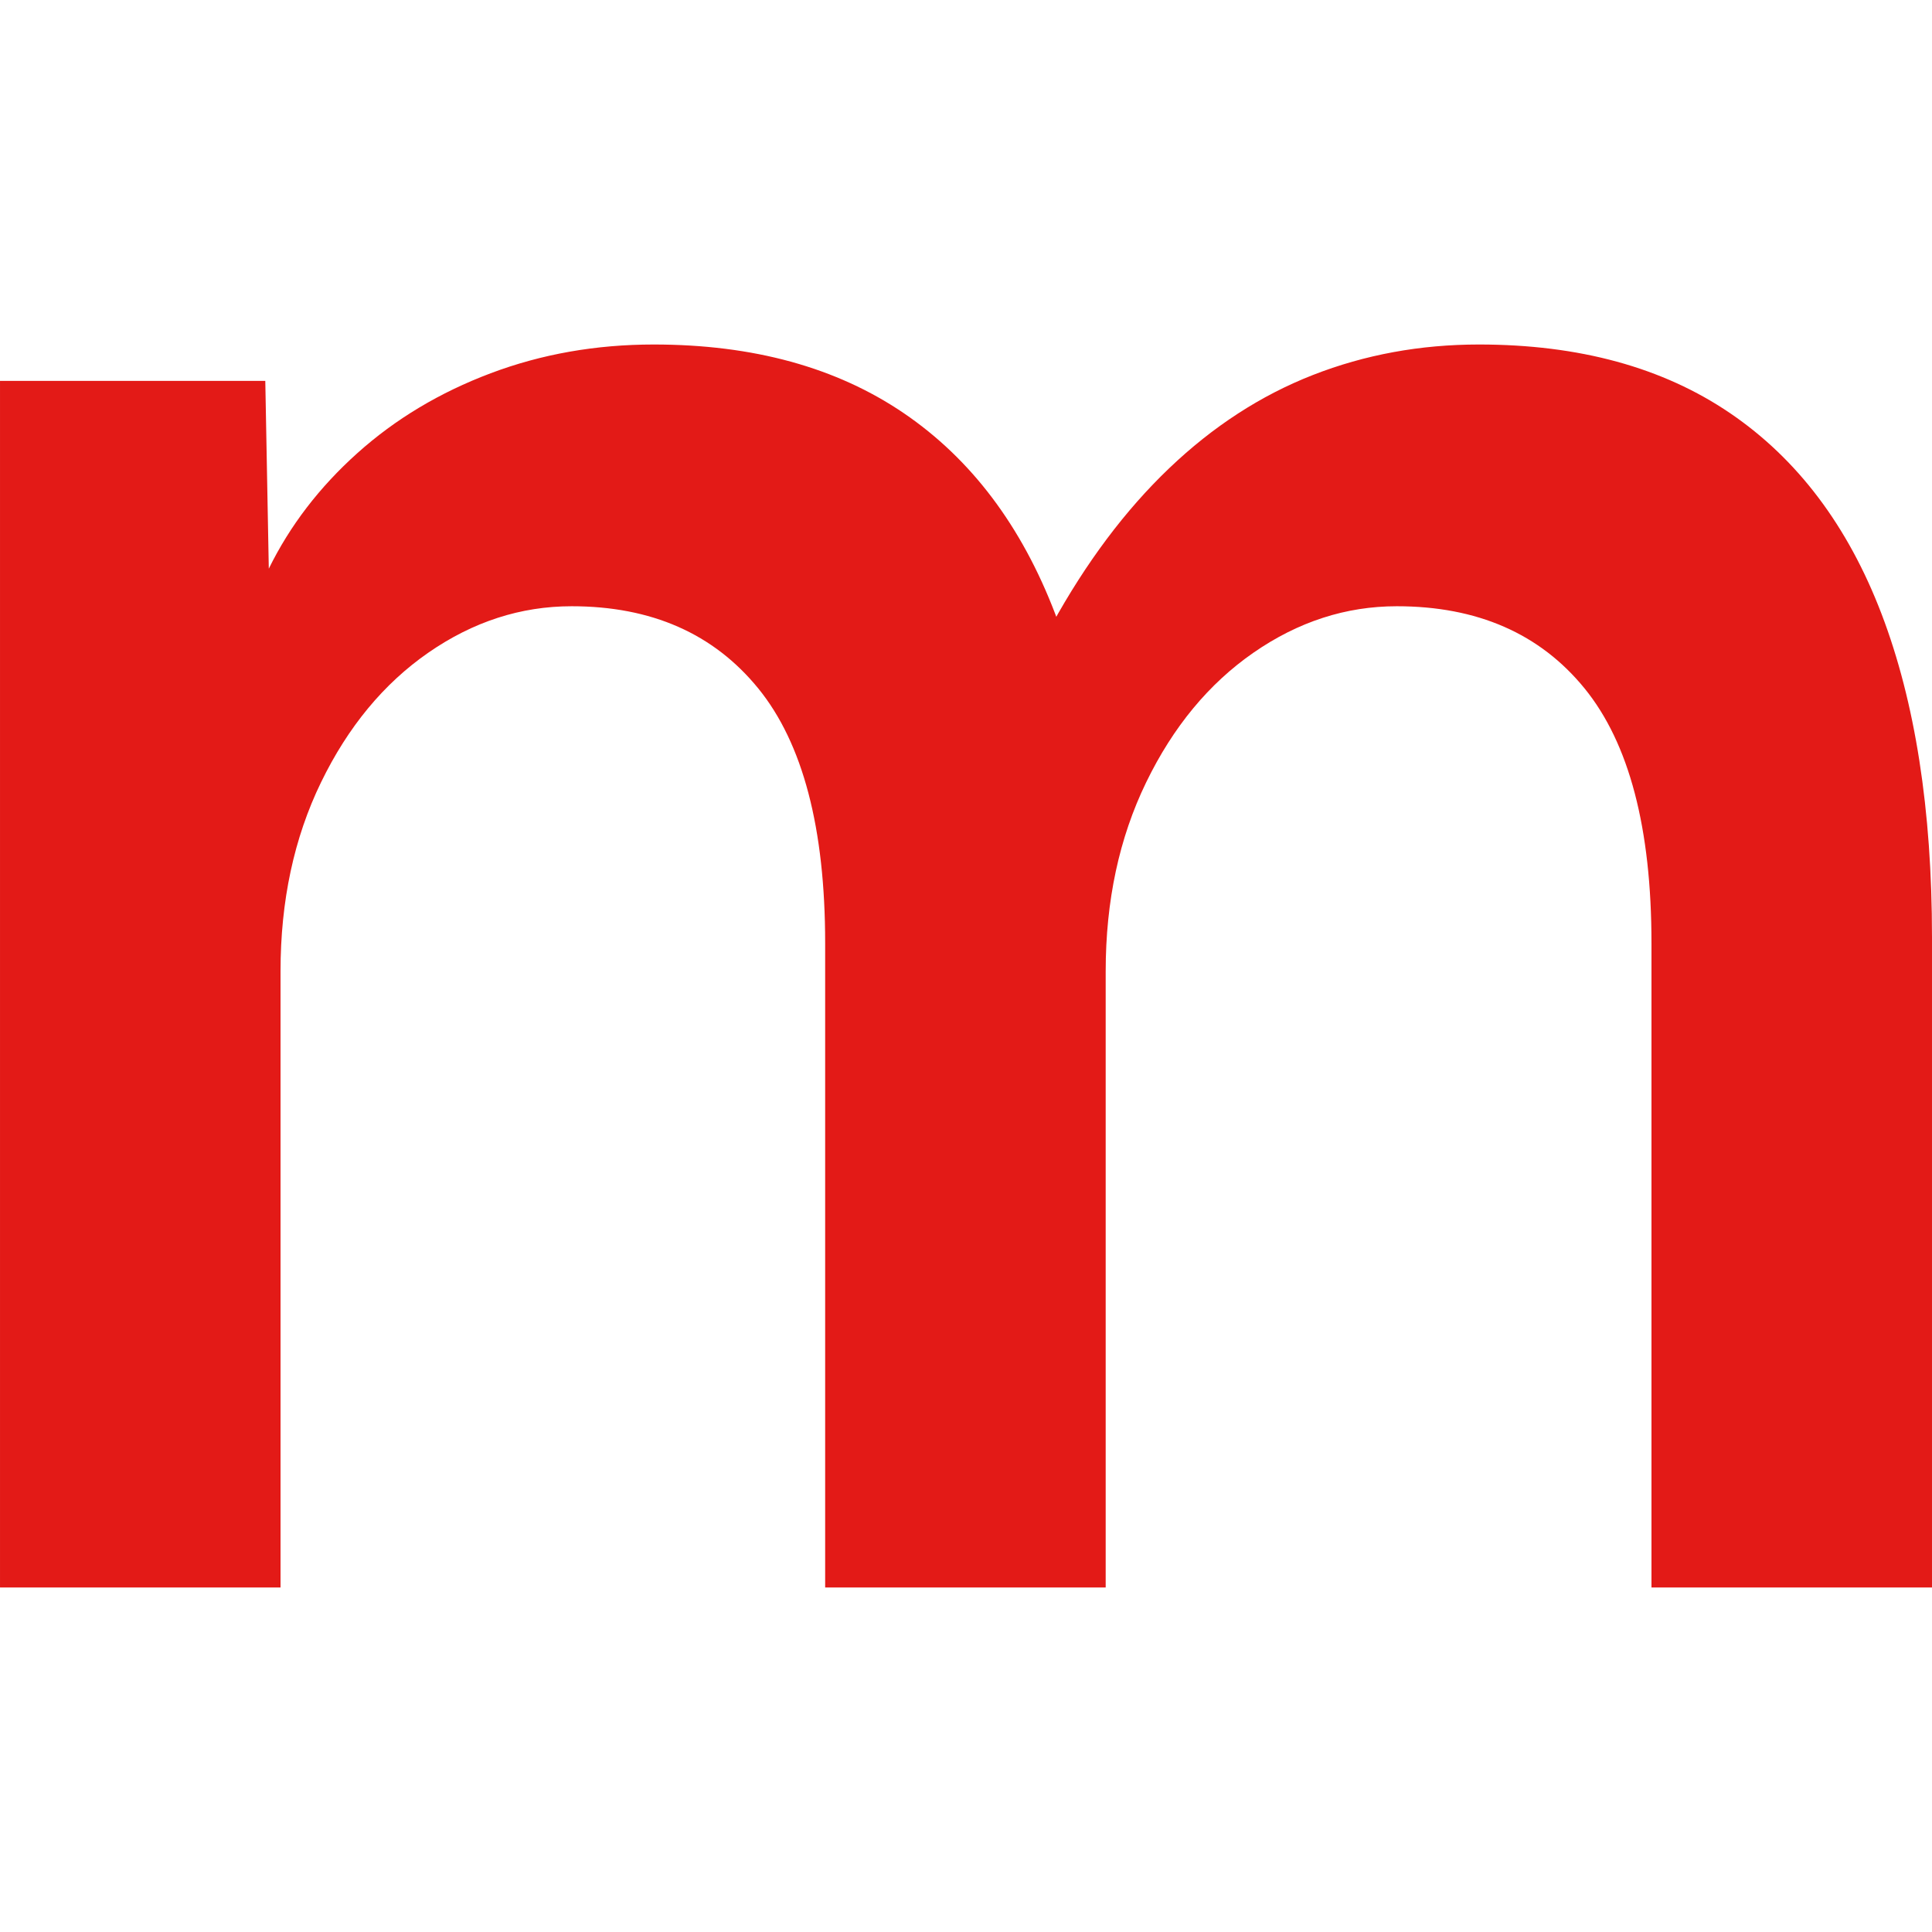
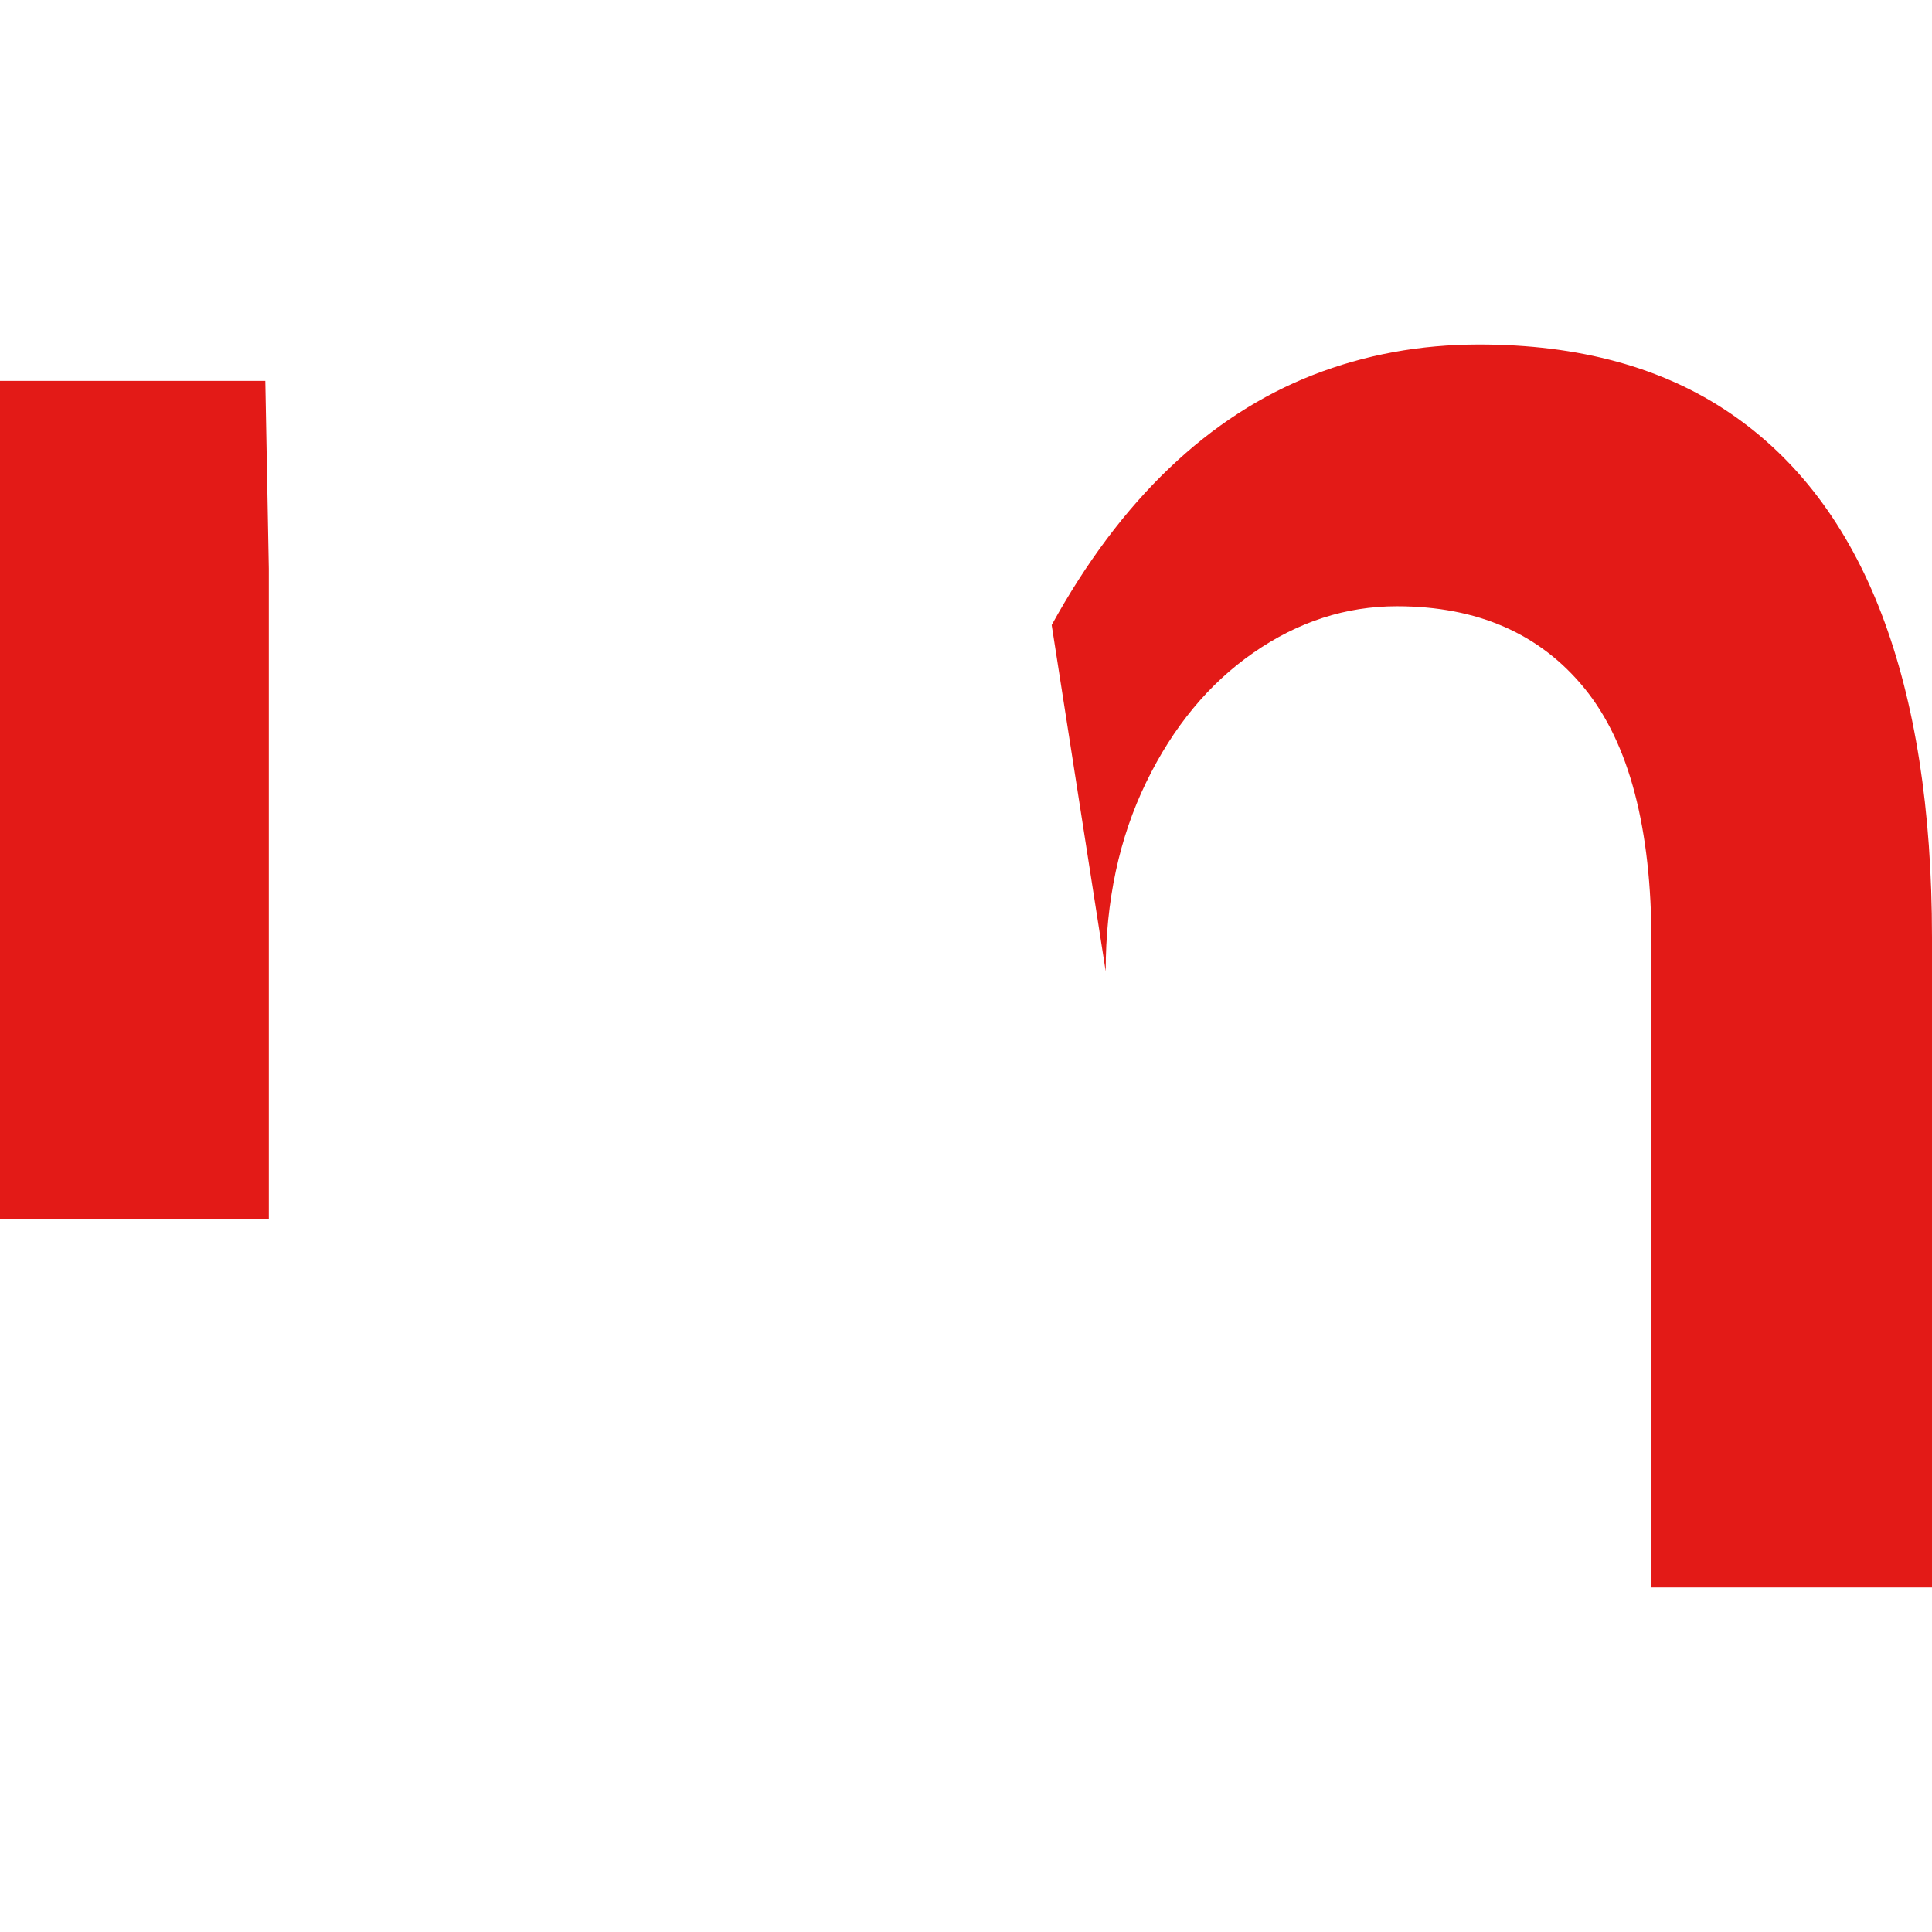
<svg xmlns="http://www.w3.org/2000/svg" version="1.1" width="2000px" height="2000px">
  <svg xml:space="preserve" width="2000px" height="2000px" version="1.1" style="shape-rendering:geometricPrecision; text-rendering:geometricPrecision; image-rendering:optimizeQuality; fill-rule:evenodd; clip-rule:evenodd" viewBox="0 0 2000 2000">
    <defs>
      <style type="text/css">
   
    .fil0 {fill:#E31A17;fill-rule:nonzero}
   
  </style>
    </defs>
    <g id="SvgjsG1003">
-       <path class="fil0" d="M0.01 394.3l274.62 0 3.63 194.39c21.87,-44.54 52.45,-84.44 91.74,-119.66 39.29,-35.25 85.26,-62.78 137.9,-82.62 52.65,-19.85 108.95,-29.78 168.89,-29.78 102.87,0 189.15,23.69 258.82,71.09 69.66,47.39 121.9,116.65 156.74,207.77 34.82,91.13 52.25,202.73 52.25,334.75l0 673.13 -290.4 0 0 -667.04c0,-119.08 -23.11,-206.97 -69.26,-263.69 -46.18,-56.7 -110.56,-85.06 -193.21,-85.06 -52.64,0 -102.06,16.02 -148.24,48.01 -46.15,31.99 -83.21,76.75 -111.16,134.27 -27.95,57.52 -41.93,122.71 -41.93,195.61l0 637.9 -290.39 0 0 -1249.07zm1709.59 582.03c0,-119.08 -23.1,-206.97 -69.26,-263.69 -46.18,-56.7 -110.97,-85.06 -194.42,-85.06 -52.64,0 -102.06,16.02 -148.24,48.01 -46.16,31.99 -83.23,76.75 -111.16,134.27 -27.95,57.52 -41.92,122.71 -41.92,195.61l-55.91 -358.45c35.65,-64.79 76.16,-118.86 121.53,-162.19 45.35,-43.35 94.97,-75.53 148.83,-96.61 53.85,-21.06 111.19,-31.59 171.94,-31.59 103.67,0 190.35,23.69 260.01,71.09 69.67,47.39 121.91,116.65 156.75,207.77 34.82,91.13 52.24,202.73 52.24,334.75l0 673.13 -290.39 0 0 -667.04z" />
+       <path class="fil0" d="M0.01 394.3l274.62 0 3.63 194.39l0 673.13 -290.4 0 0 -667.04c0,-119.08 -23.11,-206.97 -69.26,-263.69 -46.18,-56.7 -110.56,-85.06 -193.21,-85.06 -52.64,0 -102.06,16.02 -148.24,48.01 -46.15,31.99 -83.21,76.75 -111.16,134.27 -27.95,57.52 -41.93,122.71 -41.93,195.61l0 637.9 -290.39 0 0 -1249.07zm1709.59 582.03c0,-119.08 -23.1,-206.97 -69.26,-263.69 -46.18,-56.7 -110.97,-85.06 -194.42,-85.06 -52.64,0 -102.06,16.02 -148.24,48.01 -46.16,31.99 -83.23,76.75 -111.16,134.27 -27.95,57.52 -41.92,122.71 -41.92,195.61l-55.91 -358.45c35.65,-64.79 76.16,-118.86 121.53,-162.19 45.35,-43.35 94.97,-75.53 148.83,-96.61 53.85,-21.06 111.19,-31.59 171.94,-31.59 103.67,0 190.35,23.69 260.01,71.09 69.67,47.39 121.91,116.65 156.75,207.77 34.82,91.13 52.24,202.73 52.24,334.75l0 673.13 -290.39 0 0 -667.04z" />
    </g>
  </svg>
  <style>@media (prefers-color-scheme: light) { :root { filter: none; } }
@media (prefers-color-scheme: dark) { :root { filter: none; } }
</style>
</svg>